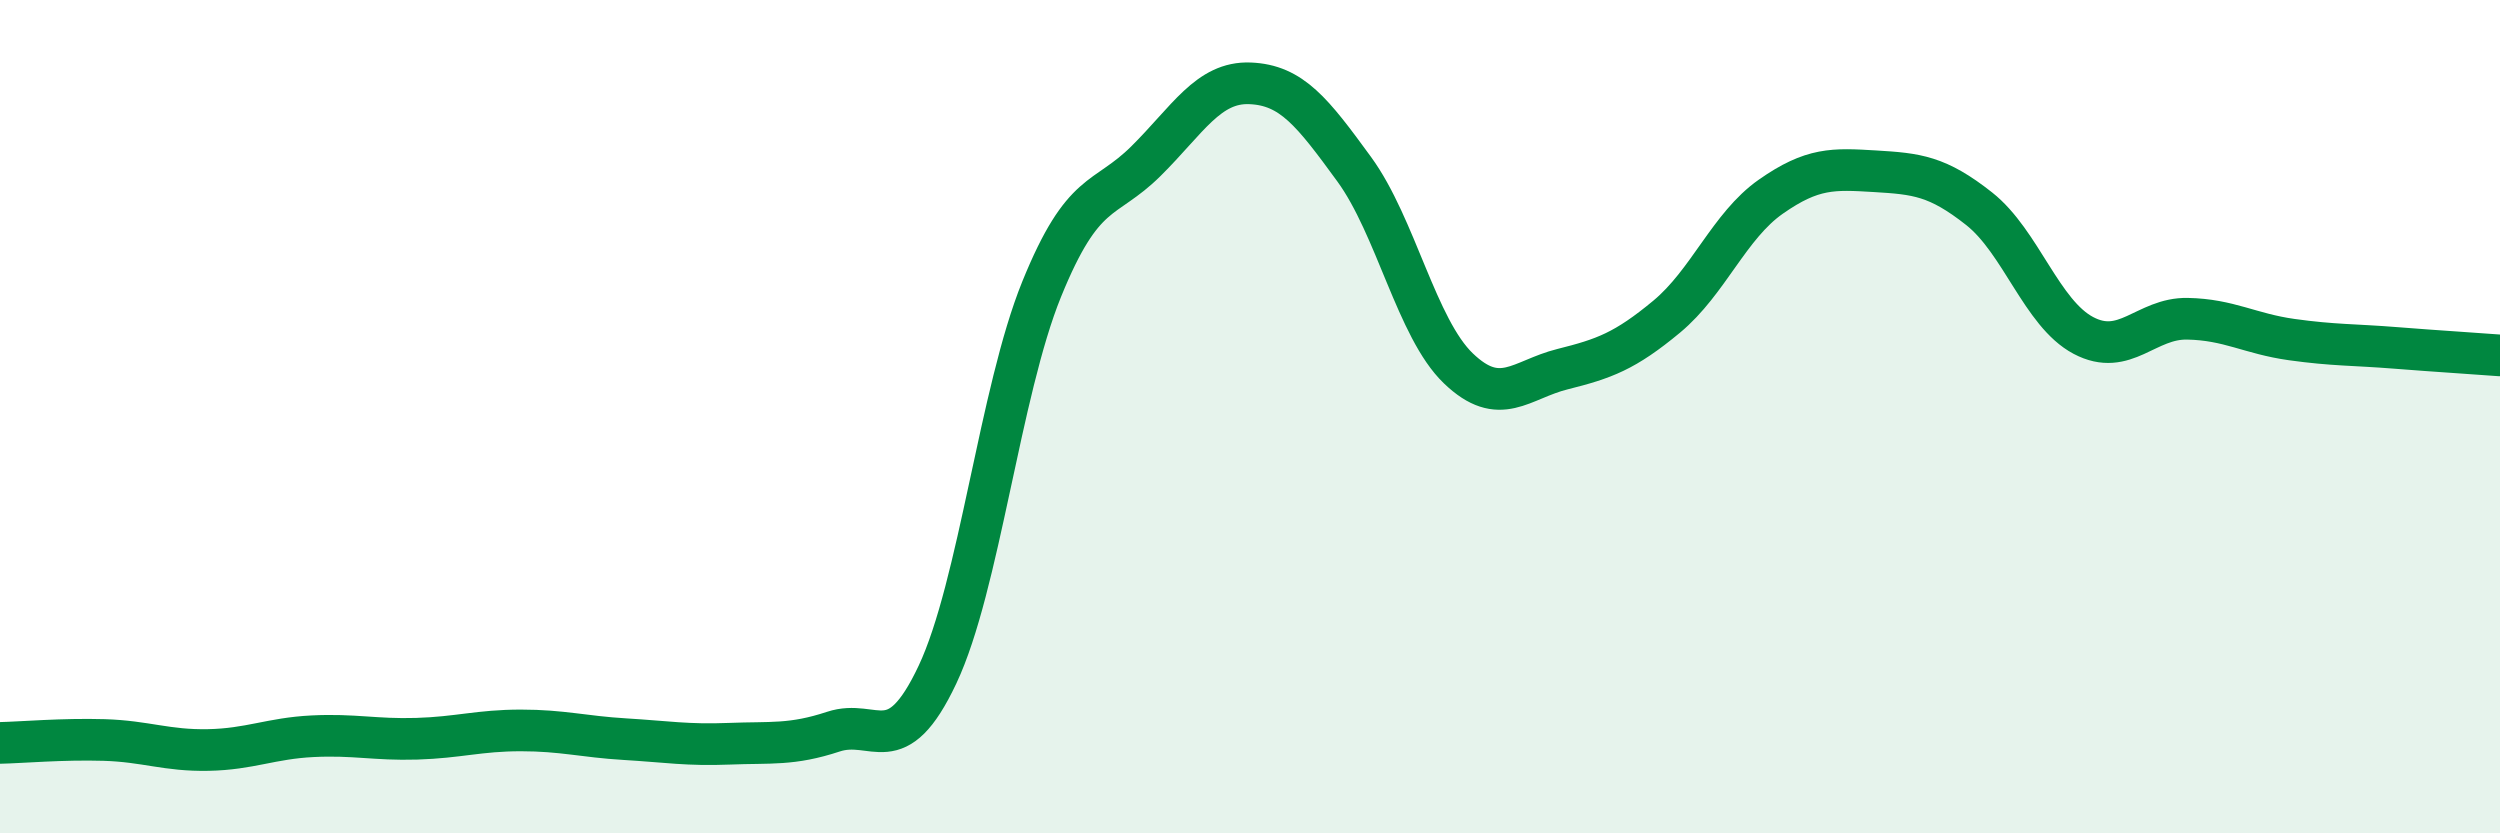
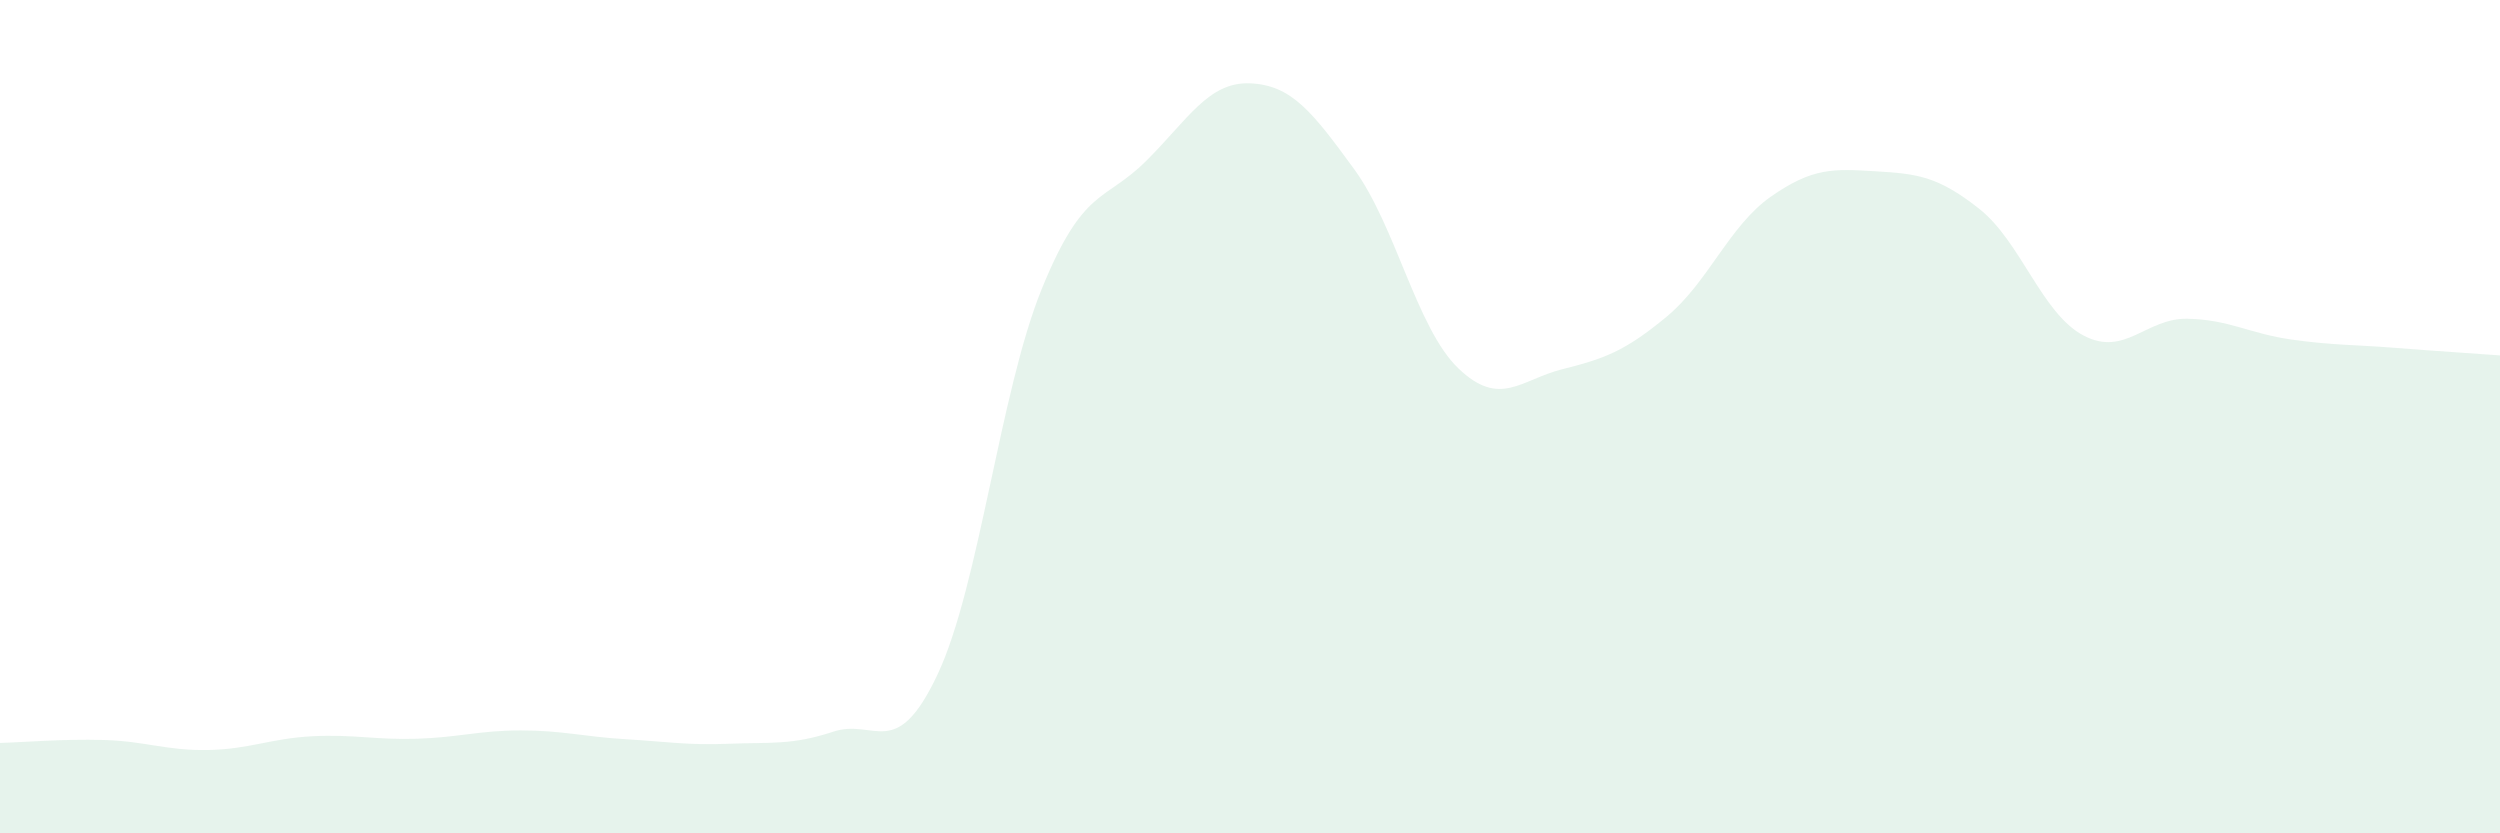
<svg xmlns="http://www.w3.org/2000/svg" width="60" height="20" viewBox="0 0 60 20">
  <path d="M 0,17.83 C 0.5,17.82 1.5,17.73 2.5,17.76 C 3.5,17.79 4,18.02 5,18 C 6,17.98 6.5,17.72 7.5,17.67 C 8.5,17.62 9,17.76 10,17.73 C 11,17.7 11.5,17.53 12.5,17.53 C 13.5,17.53 14,17.68 15,17.74 C 16,17.8 16.5,17.89 17.5,17.85 C 18.5,17.81 19,17.89 20,17.56 C 21,17.23 21.5,18.31 22.5,16.19 C 23.5,14.07 24,9.4 25,6.94 C 26,4.48 26.5,4.86 27.5,3.87 C 28.5,2.88 29,1.96 30,2 C 31,2.04 31.5,2.69 32.5,4.06 C 33.5,5.43 34,7.88 35,8.84 C 36,9.8 36.5,9.11 37.5,8.86 C 38.5,8.61 39,8.43 40,7.6 C 41,6.77 41.5,5.42 42.5,4.72 C 43.5,4.02 44,4.05 45,4.11 C 46,4.17 46.5,4.22 47.5,5.01 C 48.5,5.8 49,7.52 50,8.05 C 51,8.58 51.5,7.63 52.5,7.65 C 53.5,7.67 54,8.01 55,8.15 C 56,8.29 56.5,8.27 57.5,8.35 C 58.5,8.43 59.5,8.49 60,8.53L60 20L0 20Z" fill="#008740" opacity="0.1" stroke-linecap="round" stroke-linejoin="round" />
-   <path d="M 0,17.83 C 0.5,17.82 1.5,17.73 2.5,17.76 C 3.5,17.79 4,18.02 5,18 C 6,17.98 6.5,17.72 7.5,17.67 C 8.5,17.62 9,17.76 10,17.73 C 11,17.7 11.5,17.53 12.5,17.53 C 13.5,17.53 14,17.68 15,17.74 C 16,17.8 16.5,17.89 17.5,17.85 C 18.5,17.81 19,17.89 20,17.56 C 21,17.23 21.5,18.31 22.5,16.19 C 23.5,14.07 24,9.4 25,6.94 C 26,4.48 26.5,4.86 27.5,3.87 C 28.5,2.88 29,1.96 30,2 C 31,2.04 31.5,2.69 32.5,4.06 C 33.5,5.43 34,7.88 35,8.84 C 36,9.8 36.5,9.11 37.5,8.86 C 38.5,8.61 39,8.43 40,7.6 C 41,6.77 41.5,5.42 42.5,4.72 C 43.5,4.02 44,4.05 45,4.11 C 46,4.17 46.5,4.22 47.5,5.01 C 48.5,5.8 49,7.52 50,8.05 C 51,8.58 51.5,7.63 52.5,7.65 C 53.5,7.67 54,8.01 55,8.15 C 56,8.29 56.5,8.27 57.5,8.35 C 58.5,8.43 59.5,8.49 60,8.53" stroke="#008740" stroke-width="1" fill="none" stroke-linecap="round" stroke-linejoin="round" />
</svg>